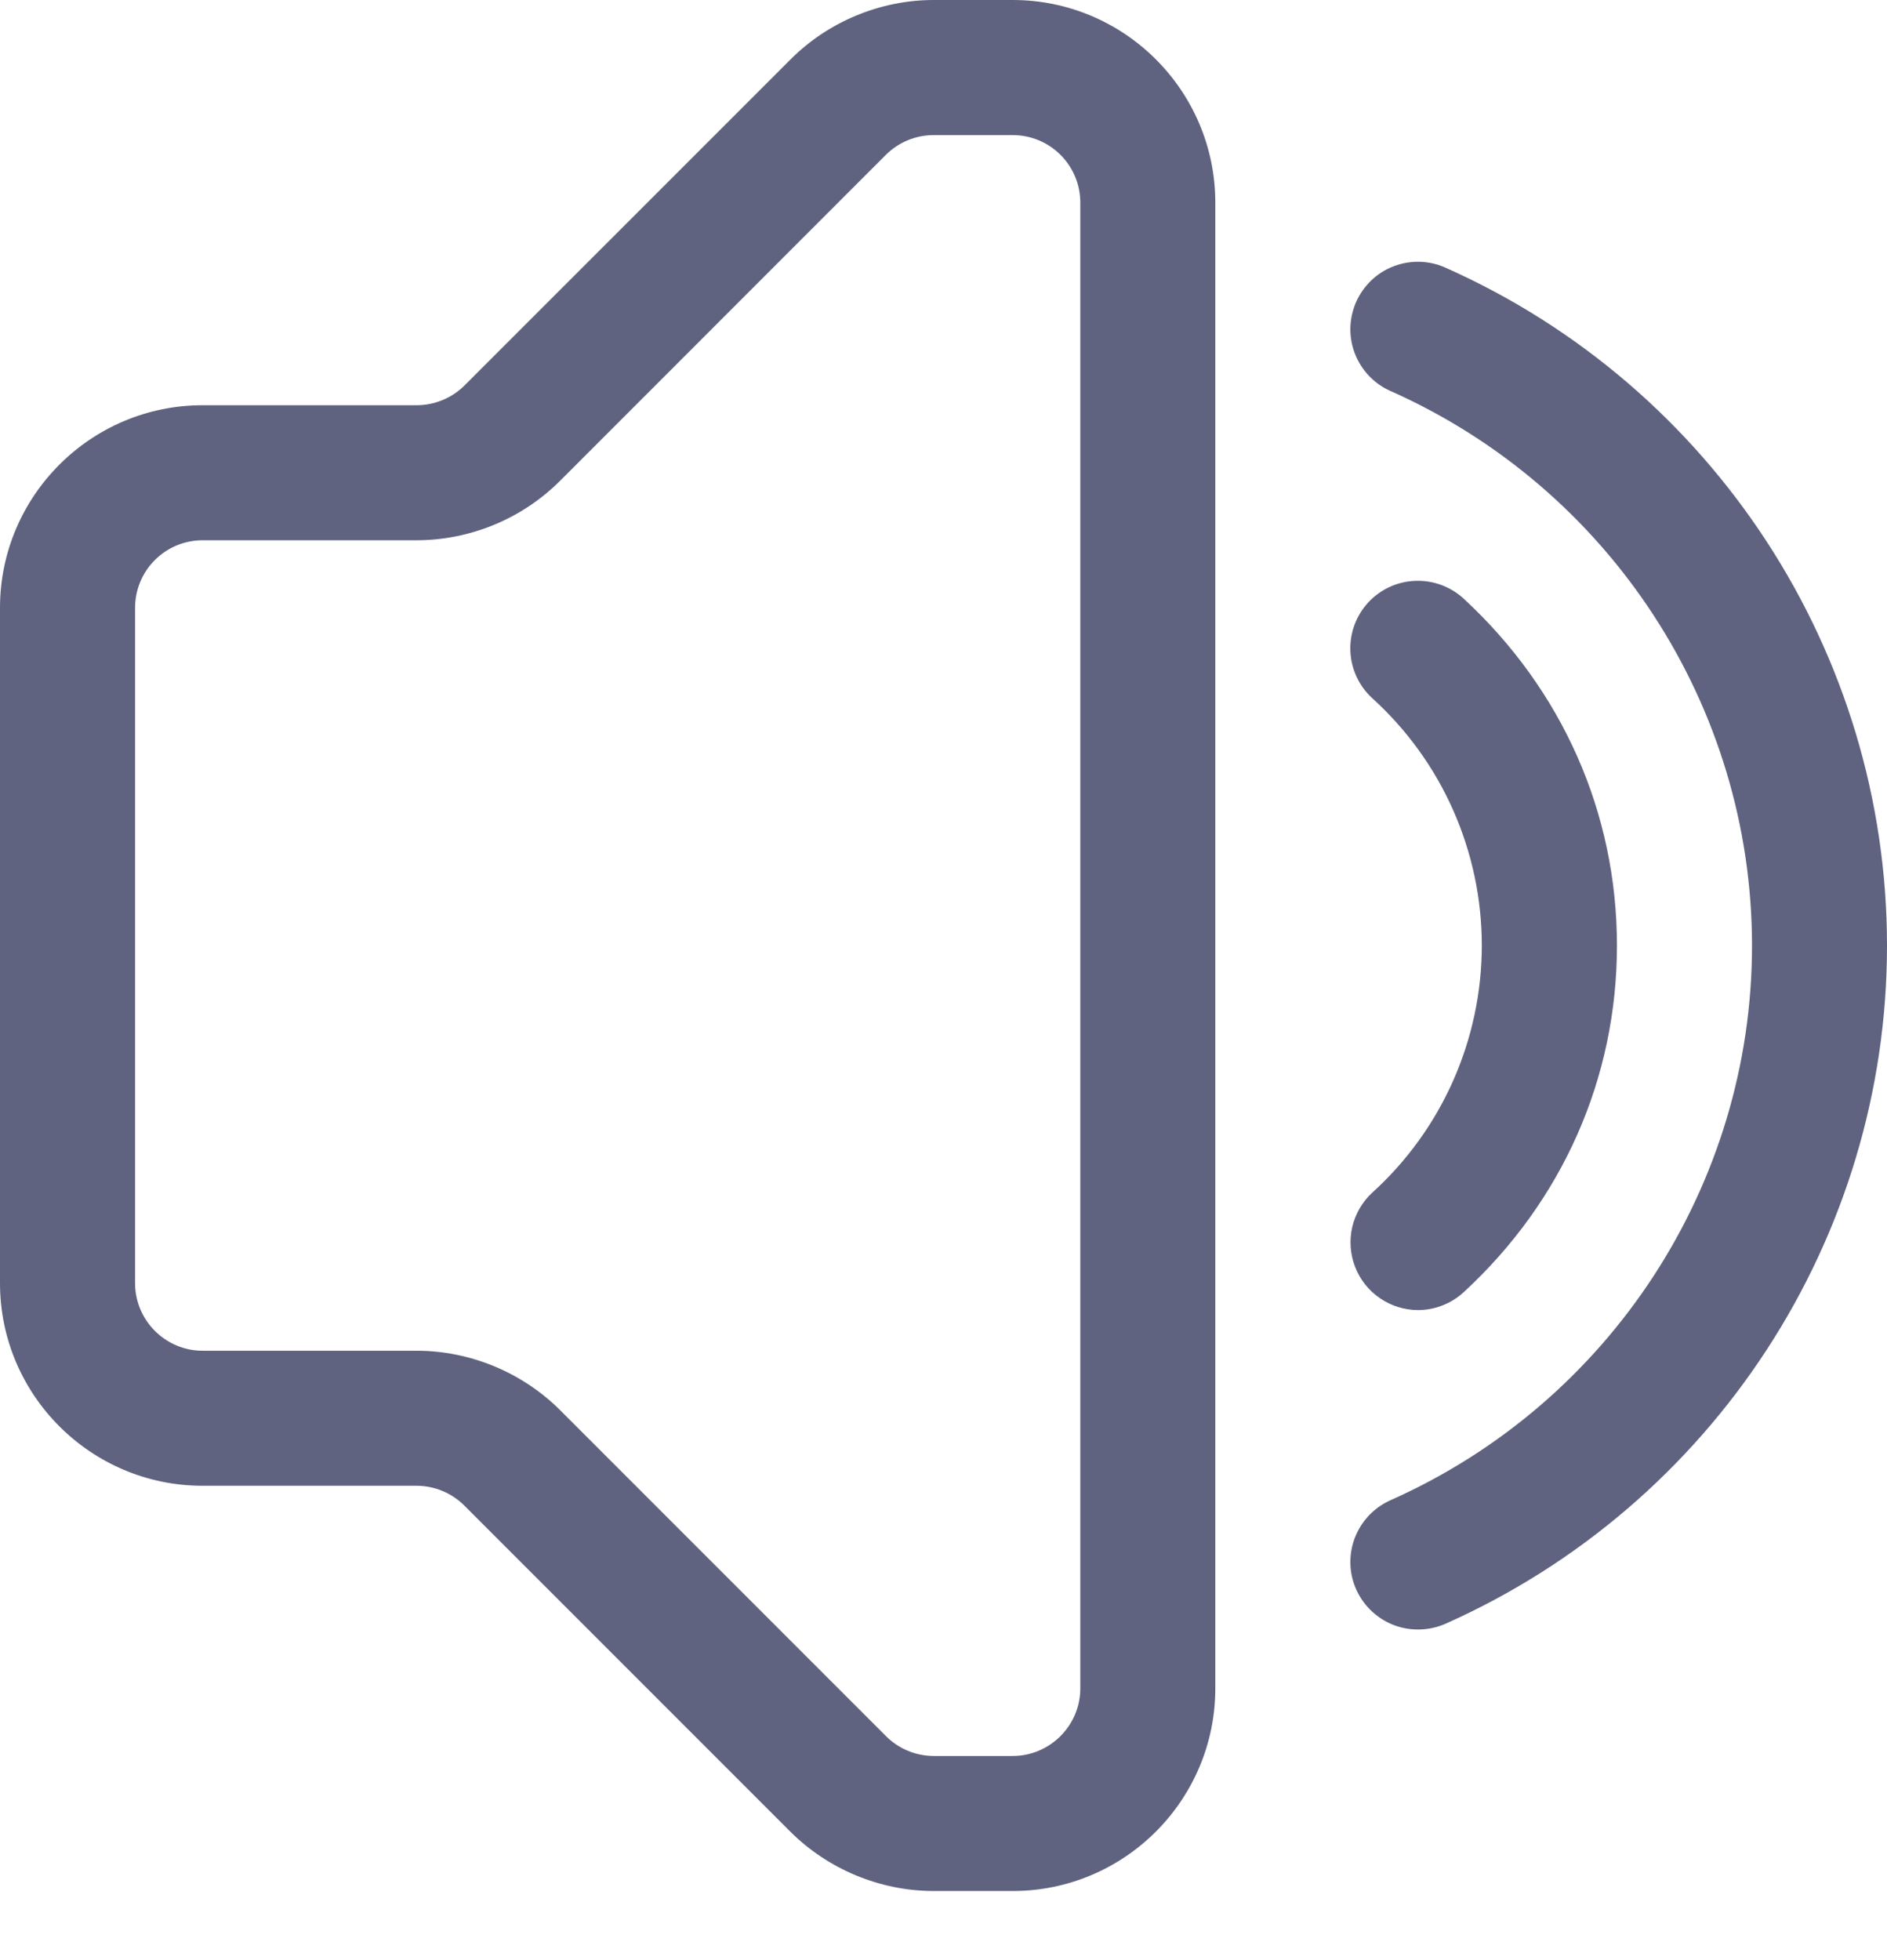
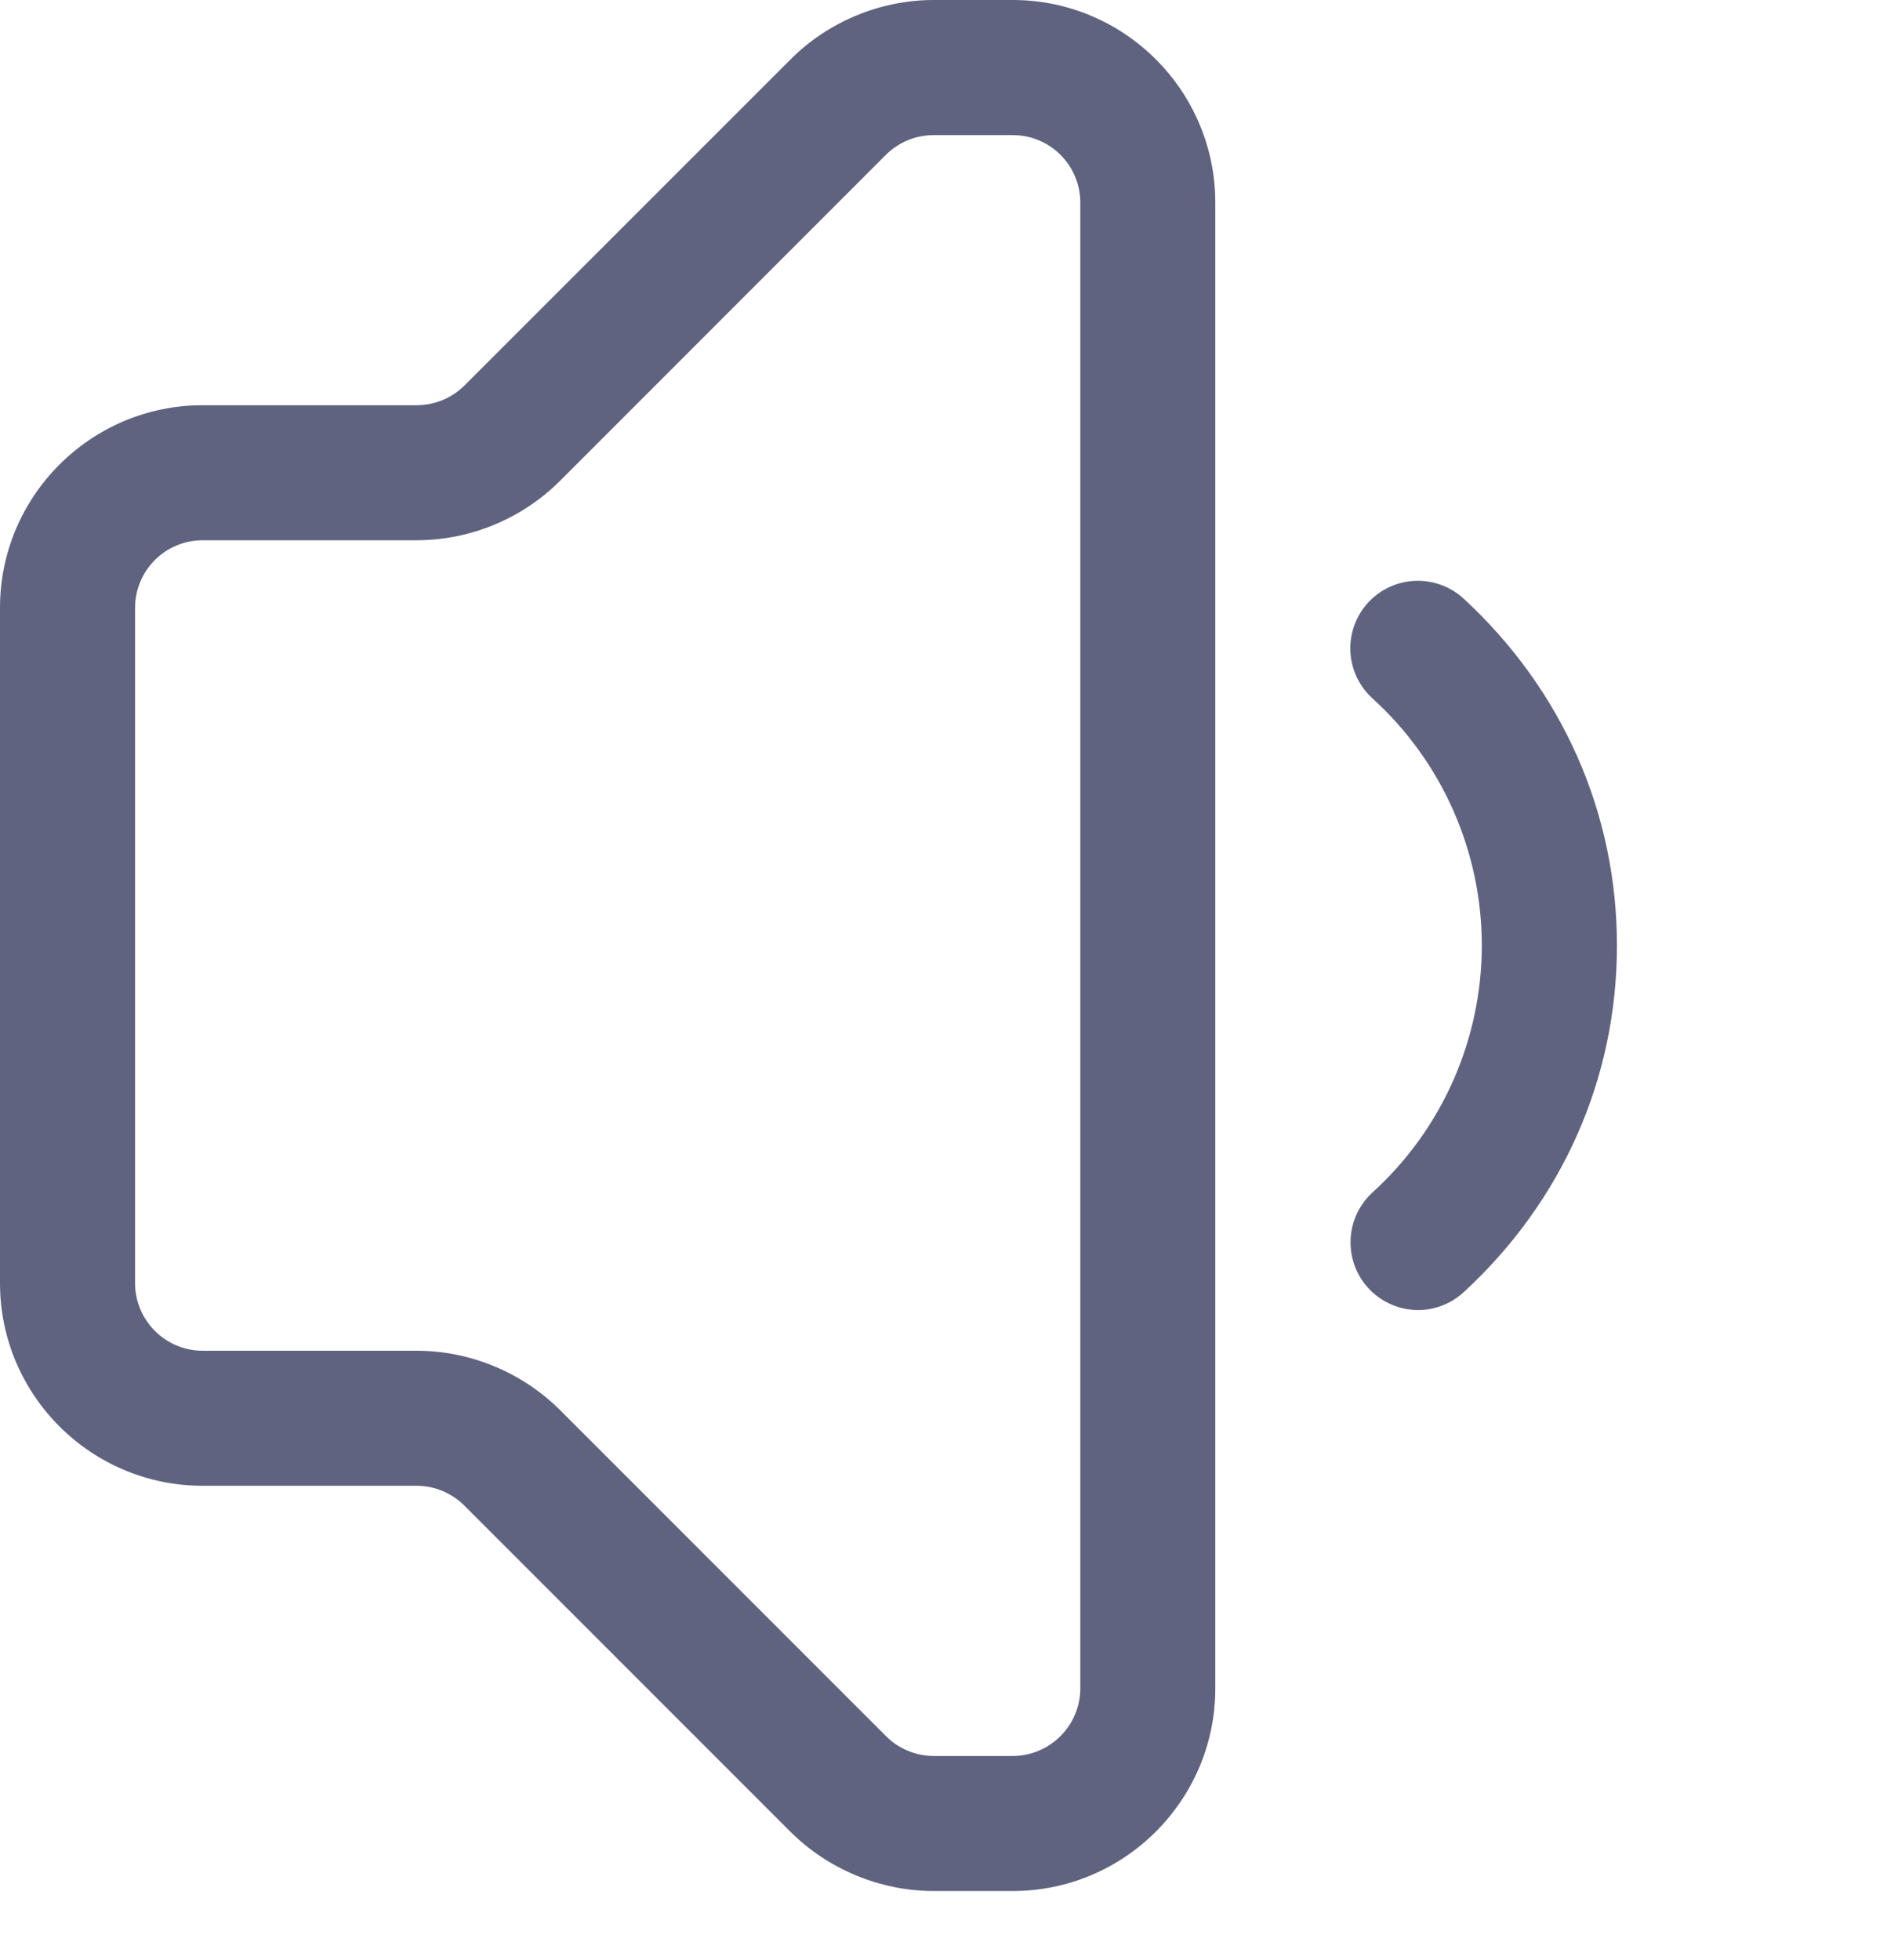
<svg xmlns="http://www.w3.org/2000/svg" width="26" height="27" viewBox="0 0 26 27" fill="none">
  <path d="M13.954 26.048H12.864C12.129 26.048 11.411 25.75 10.89 25.231L6.399 20.74C6.224 20.565 5.988 20.467 5.742 20.466H2.791C1.252 20.466 0 19.214 0 17.675V8.373C0 6.834 1.252 5.582 2.791 5.582H5.742C5.988 5.581 6.225 5.484 6.4 5.31L10.892 0.819C11.411 0.298 12.131 0 12.864 0H13.954C15.493 0 16.745 1.252 16.745 2.791V23.257C16.745 24.796 15.493 26.048 13.954 26.048ZM2.791 7.442C2.544 7.442 2.308 7.54 2.133 7.715C1.959 7.889 1.861 8.126 1.861 8.373V17.675C1.861 18.187 2.279 18.606 2.791 18.606H5.742C6.477 18.606 7.195 18.904 7.716 19.423L12.207 23.914C12.381 24.089 12.617 24.187 12.864 24.188H13.954C14.466 24.188 14.885 23.769 14.885 23.257V2.791C14.885 2.544 14.787 2.308 14.612 2.133C14.438 1.959 14.201 1.861 13.954 1.861H12.864C12.618 1.861 12.382 1.958 12.207 2.132L7.714 6.626C7.19 7.147 6.481 7.44 5.742 7.442H2.791ZM19.536 18.046C19.349 18.045 19.167 17.988 19.013 17.882C18.858 17.776 18.74 17.627 18.672 17.453C18.604 17.279 18.59 17.088 18.631 16.906C18.673 16.724 18.768 16.558 18.905 16.431C19.381 16 19.762 15.474 20.022 14.887C20.282 14.3 20.417 13.665 20.417 13.023C20.417 12.381 20.282 11.746 20.022 11.159C19.762 10.572 19.381 10.046 18.905 9.615C18.724 9.448 18.616 9.216 18.606 8.969C18.596 8.722 18.684 8.482 18.851 8.3C19.019 8.118 19.251 8.011 19.498 8.001C19.745 7.991 19.985 8.079 20.167 8.246C21.527 9.502 22.279 11.199 22.279 13.024C22.279 14.849 21.529 16.546 20.167 17.8C19.995 17.958 19.77 18.046 19.536 18.046Z" fill="#5F6380" />
-   <path d="M19.537 22.446C19.323 22.446 19.116 22.373 18.951 22.238C18.785 22.104 18.671 21.917 18.626 21.709C18.582 21.5 18.611 21.282 18.708 21.093C18.805 20.903 18.964 20.752 19.159 20.665C22.184 19.32 24.14 16.321 24.14 13.026C24.14 9.731 22.184 6.731 19.159 5.386C19.047 5.337 18.946 5.265 18.862 5.177C18.778 5.088 18.712 4.984 18.668 4.87C18.624 4.756 18.603 4.634 18.606 4.512C18.61 4.39 18.637 4.27 18.686 4.158C18.736 4.047 18.807 3.946 18.895 3.862C18.984 3.777 19.088 3.711 19.202 3.668C19.316 3.624 19.438 3.603 19.56 3.606C19.682 3.609 19.803 3.636 19.914 3.686C23.609 5.328 26 8.996 26 13.026C26 17.056 23.611 20.723 19.914 22.368C19.795 22.42 19.666 22.446 19.537 22.446Z" fill="#5F6380" />
</svg>